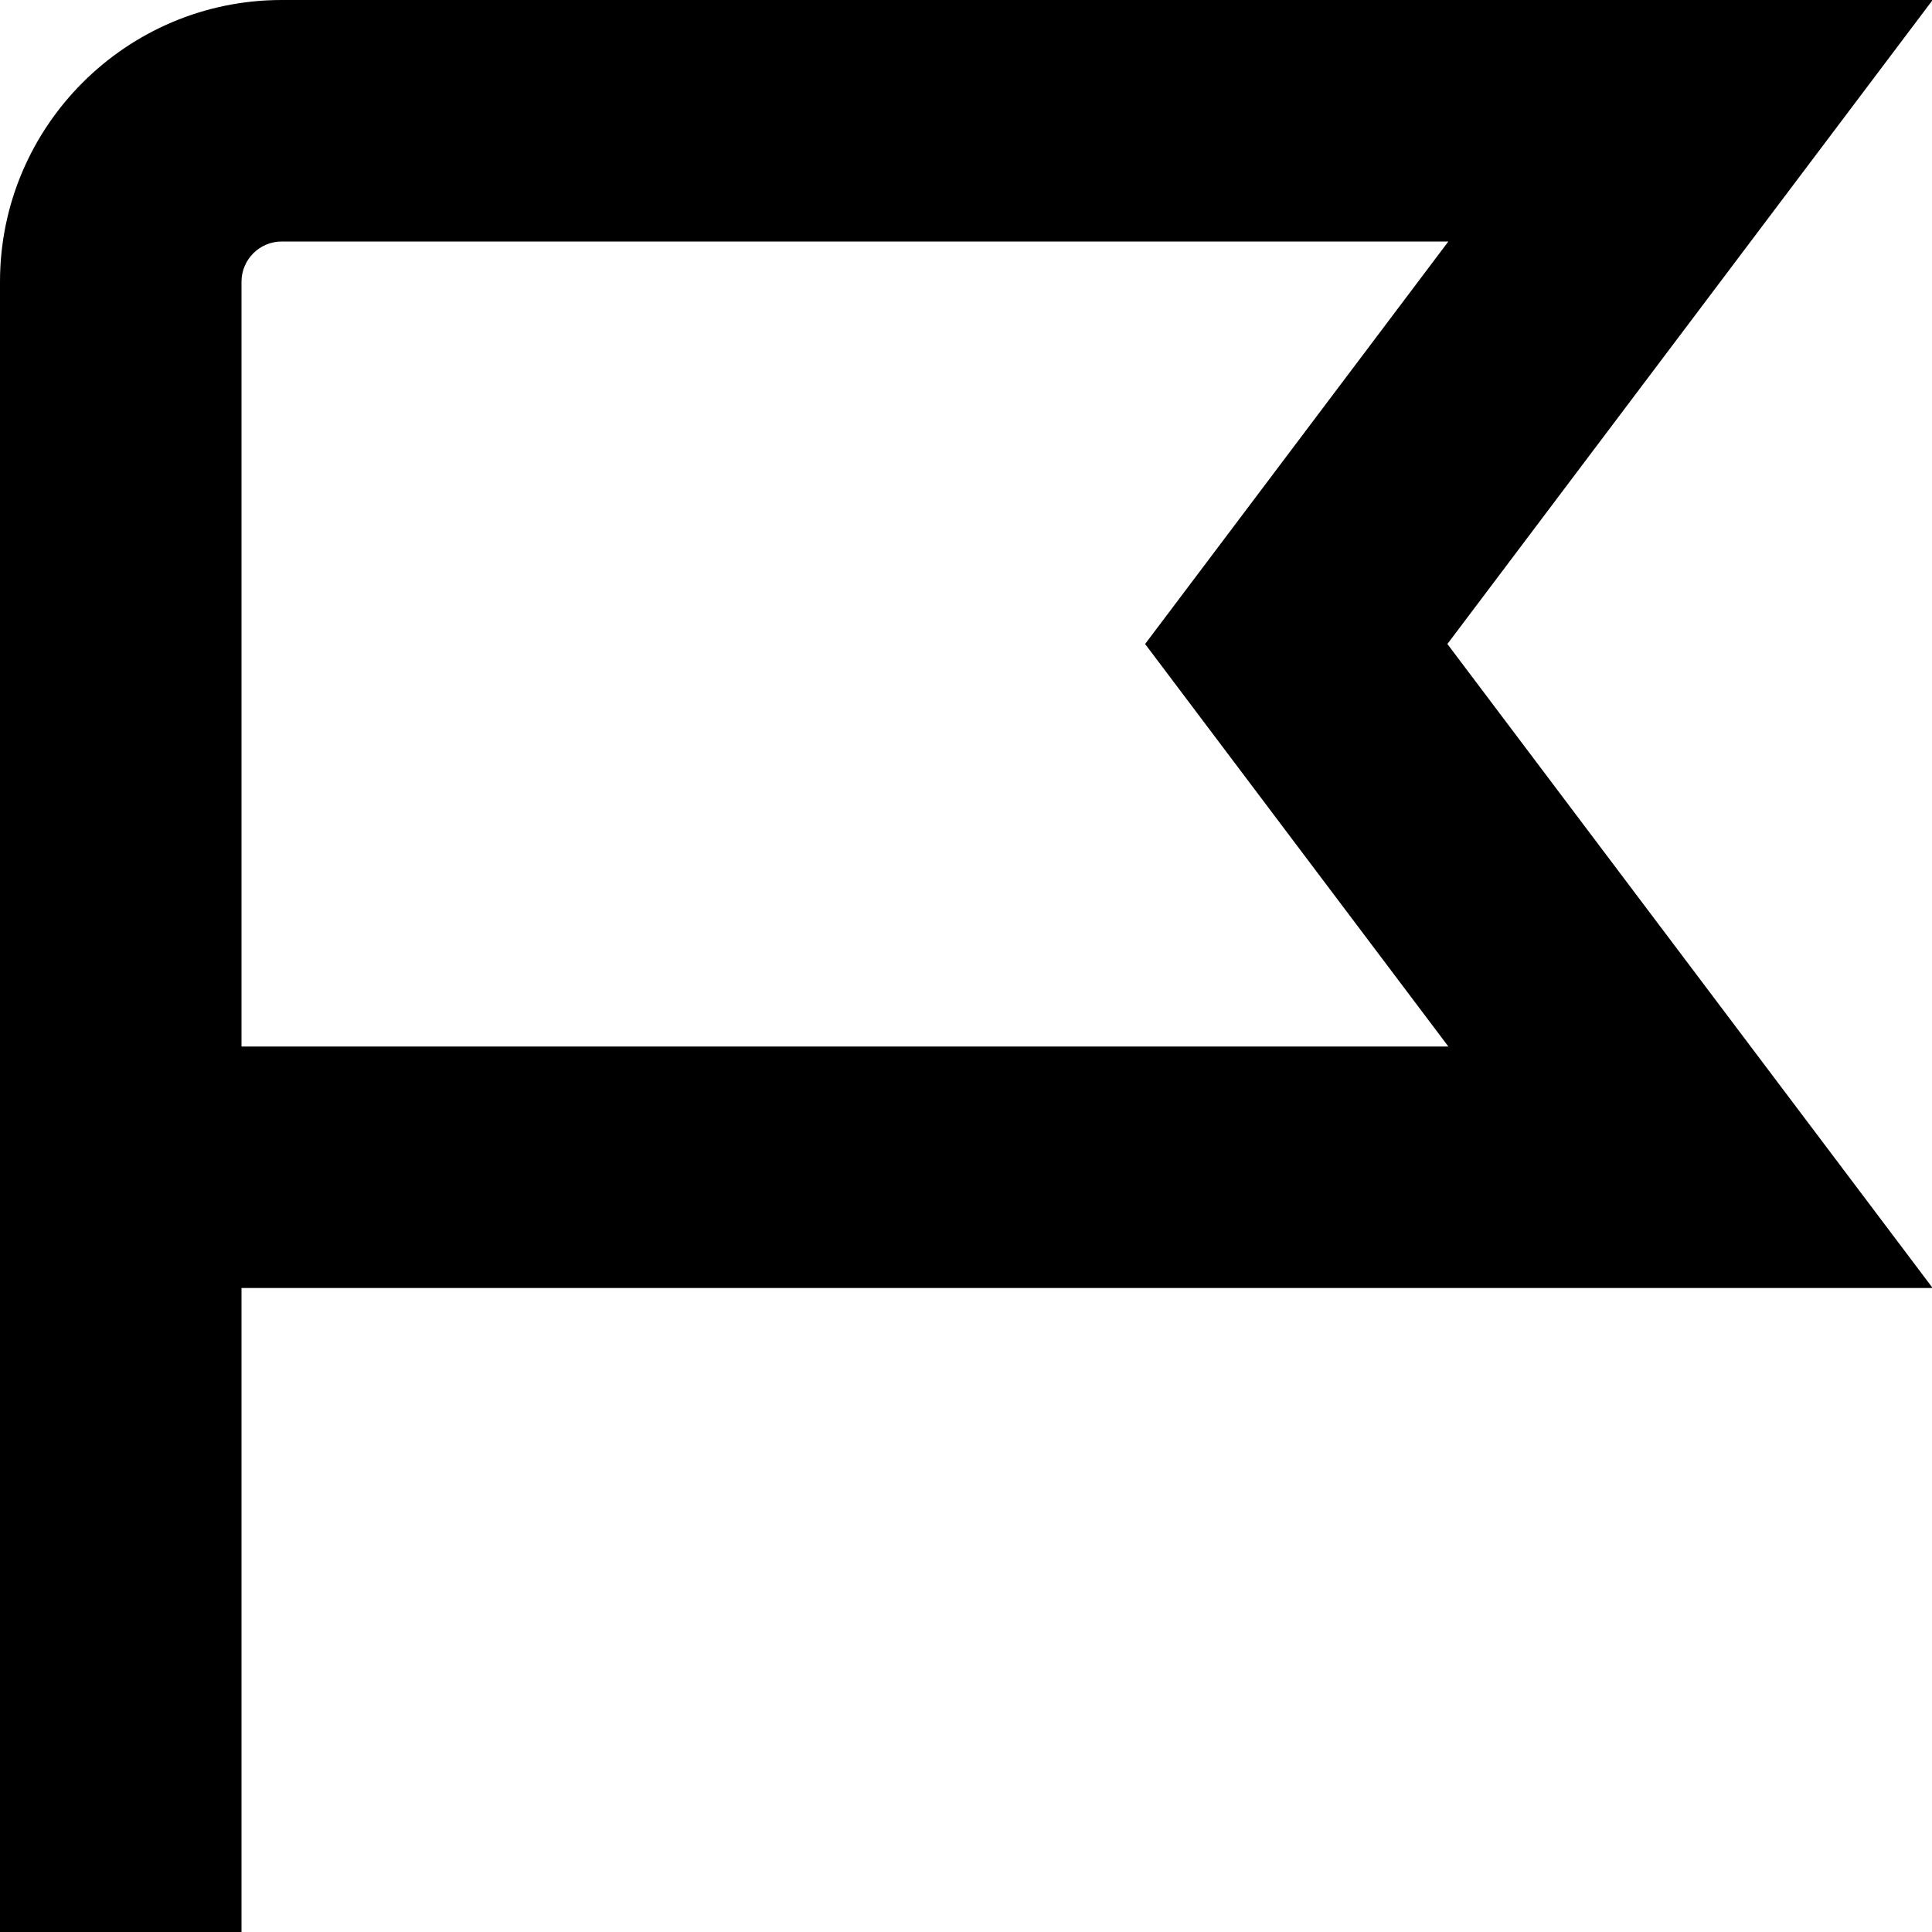
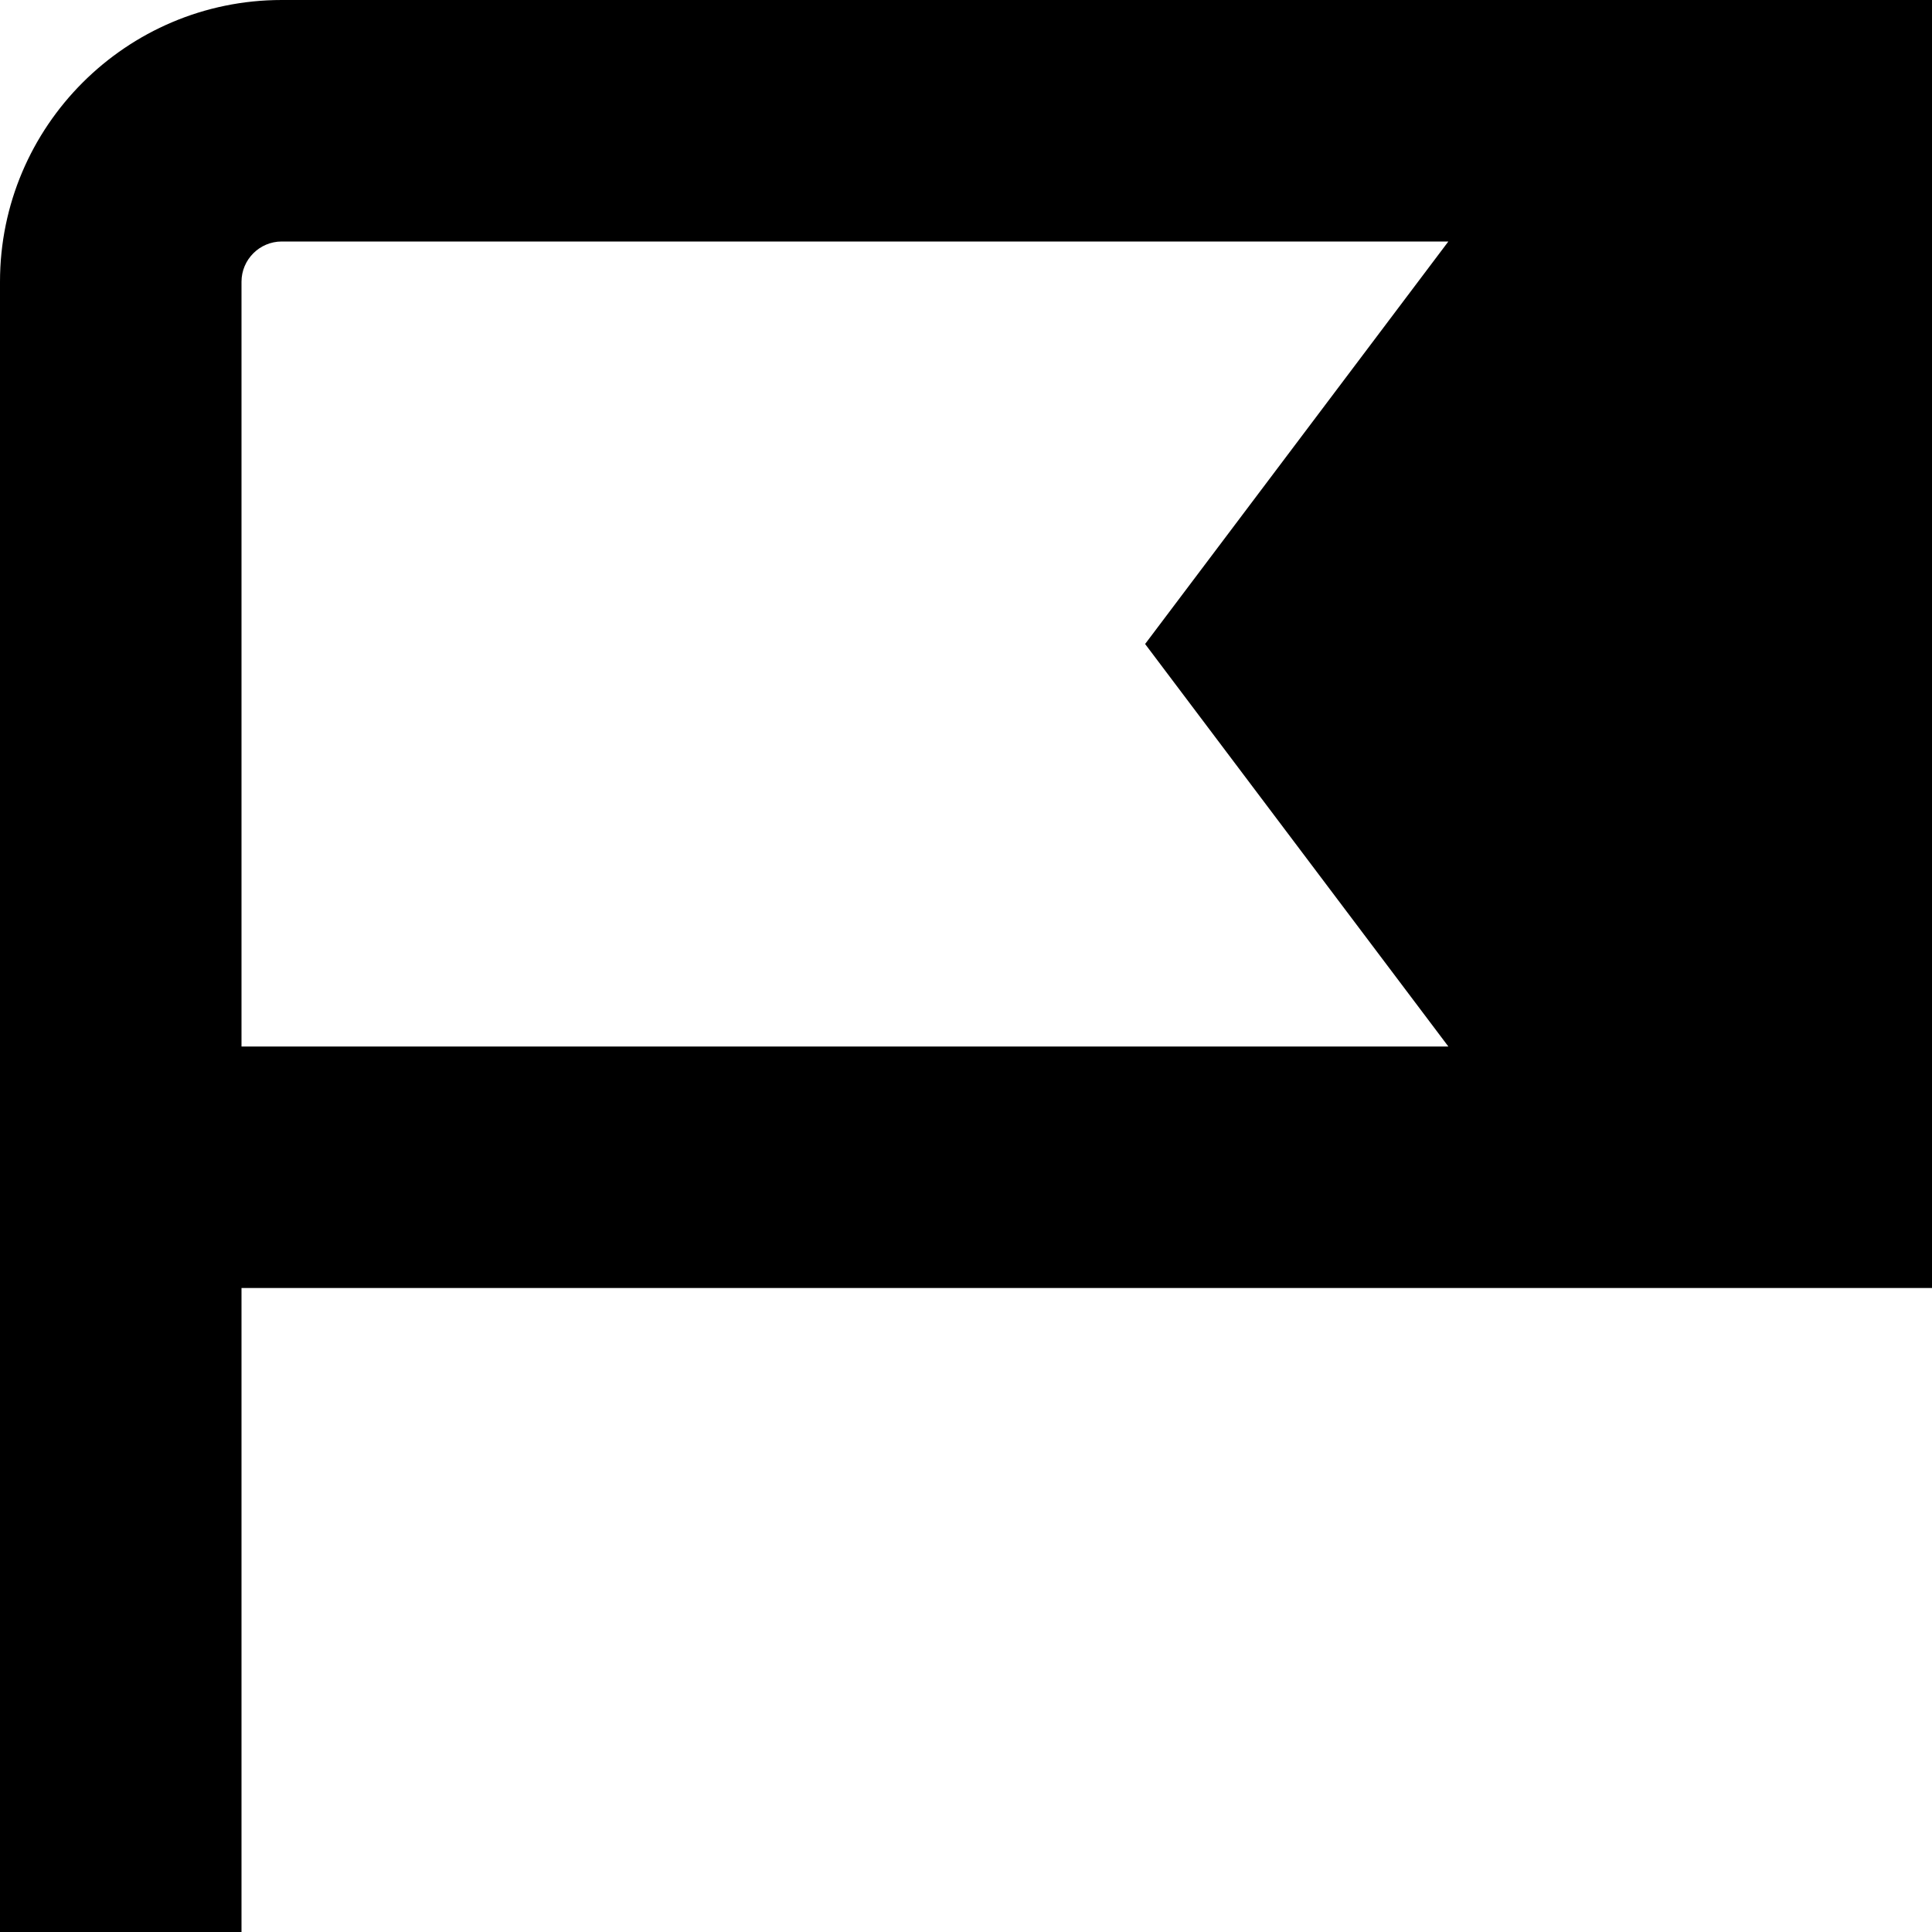
<svg xmlns="http://www.w3.org/2000/svg" id="Layer_1" data-name="Layer 1" viewBox="0 0 24 24" width="512" height="512">
-   <path d="M24.008,0H3.5C1.57,0,0,1.57,0,3.5V24H3v-8H24.008l-6.028-8L24.008,0Zm-6.017,13H3V3.5c0-.275,.224-.5,.5-.5h14.492l-3.767,5,3.767,5Z" />
+   <path d="M24.008,0H3.5C1.57,0,0,1.57,0,3.5V24H3v-8H24.008L24.008,0Zm-6.017,13H3V3.5c0-.275,.224-.5,.5-.5h14.492l-3.767,5,3.767,5Z" />
</svg>